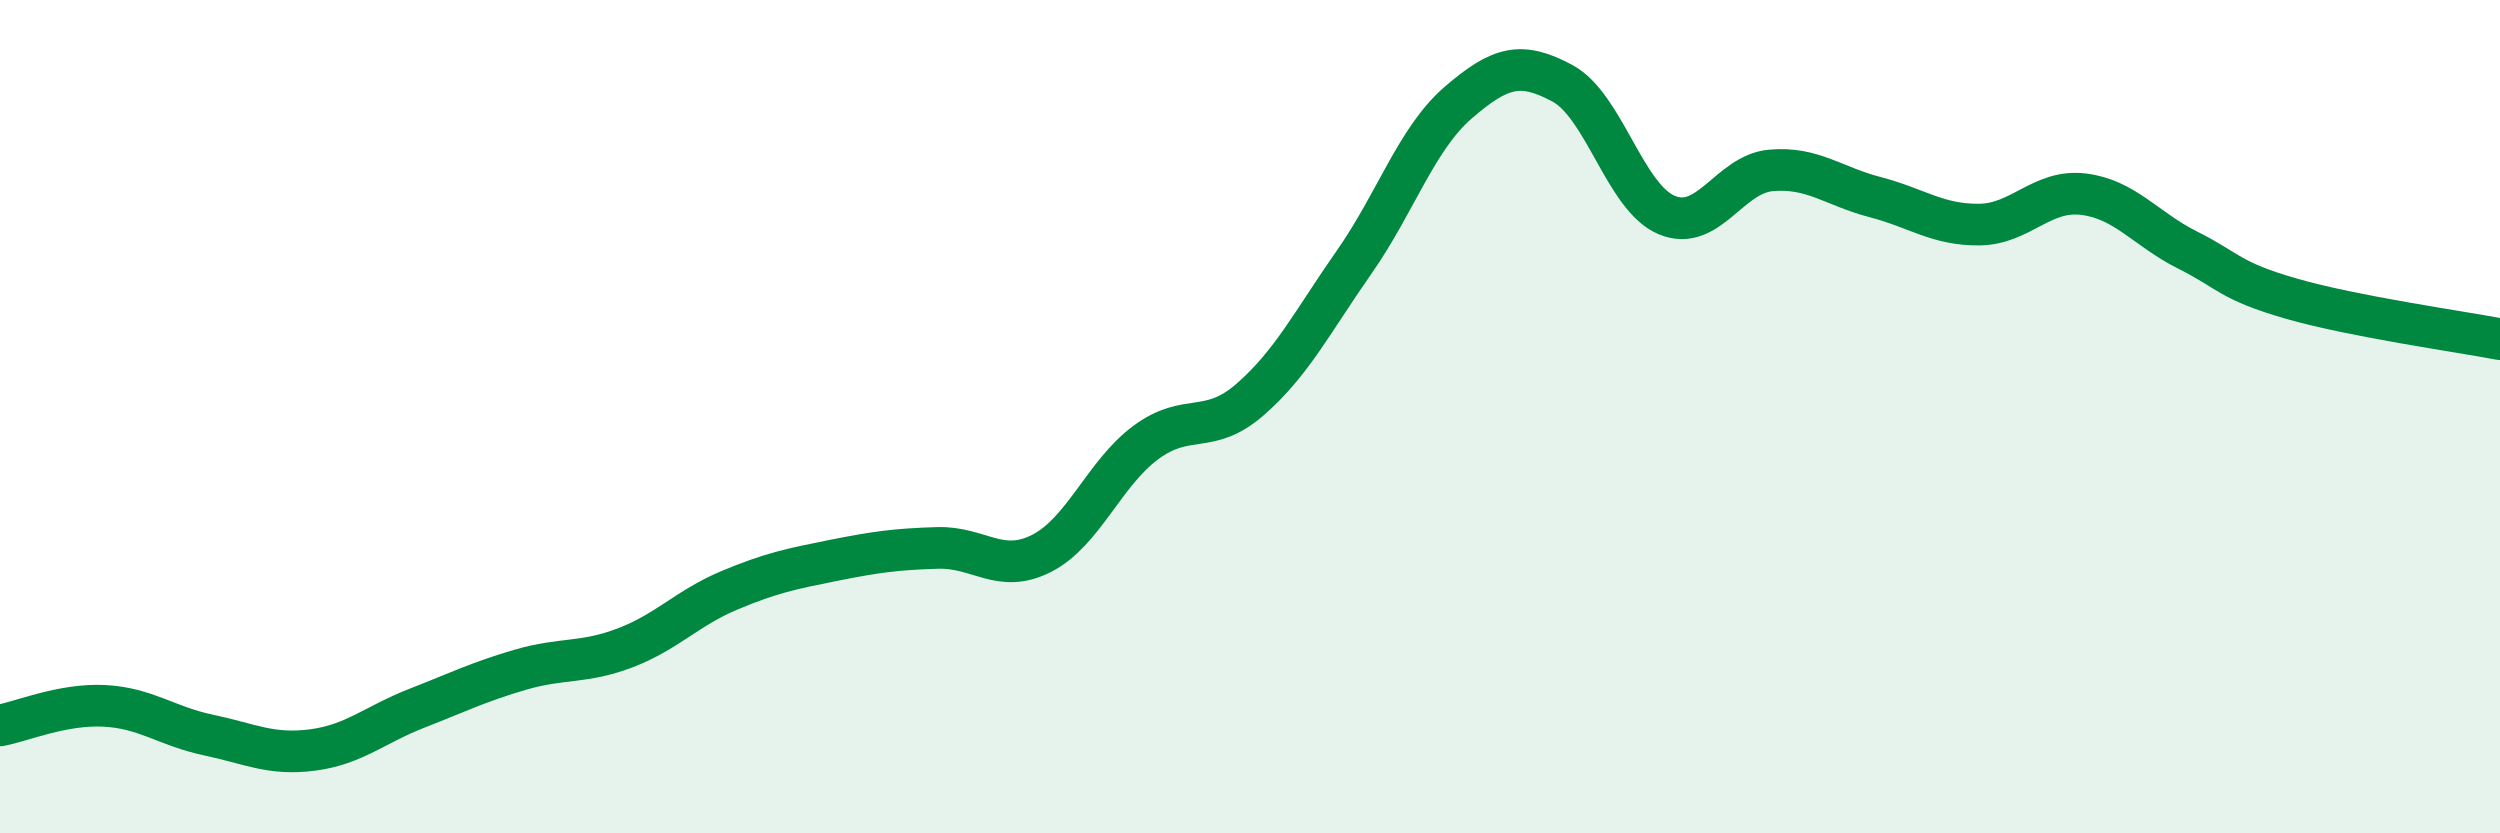
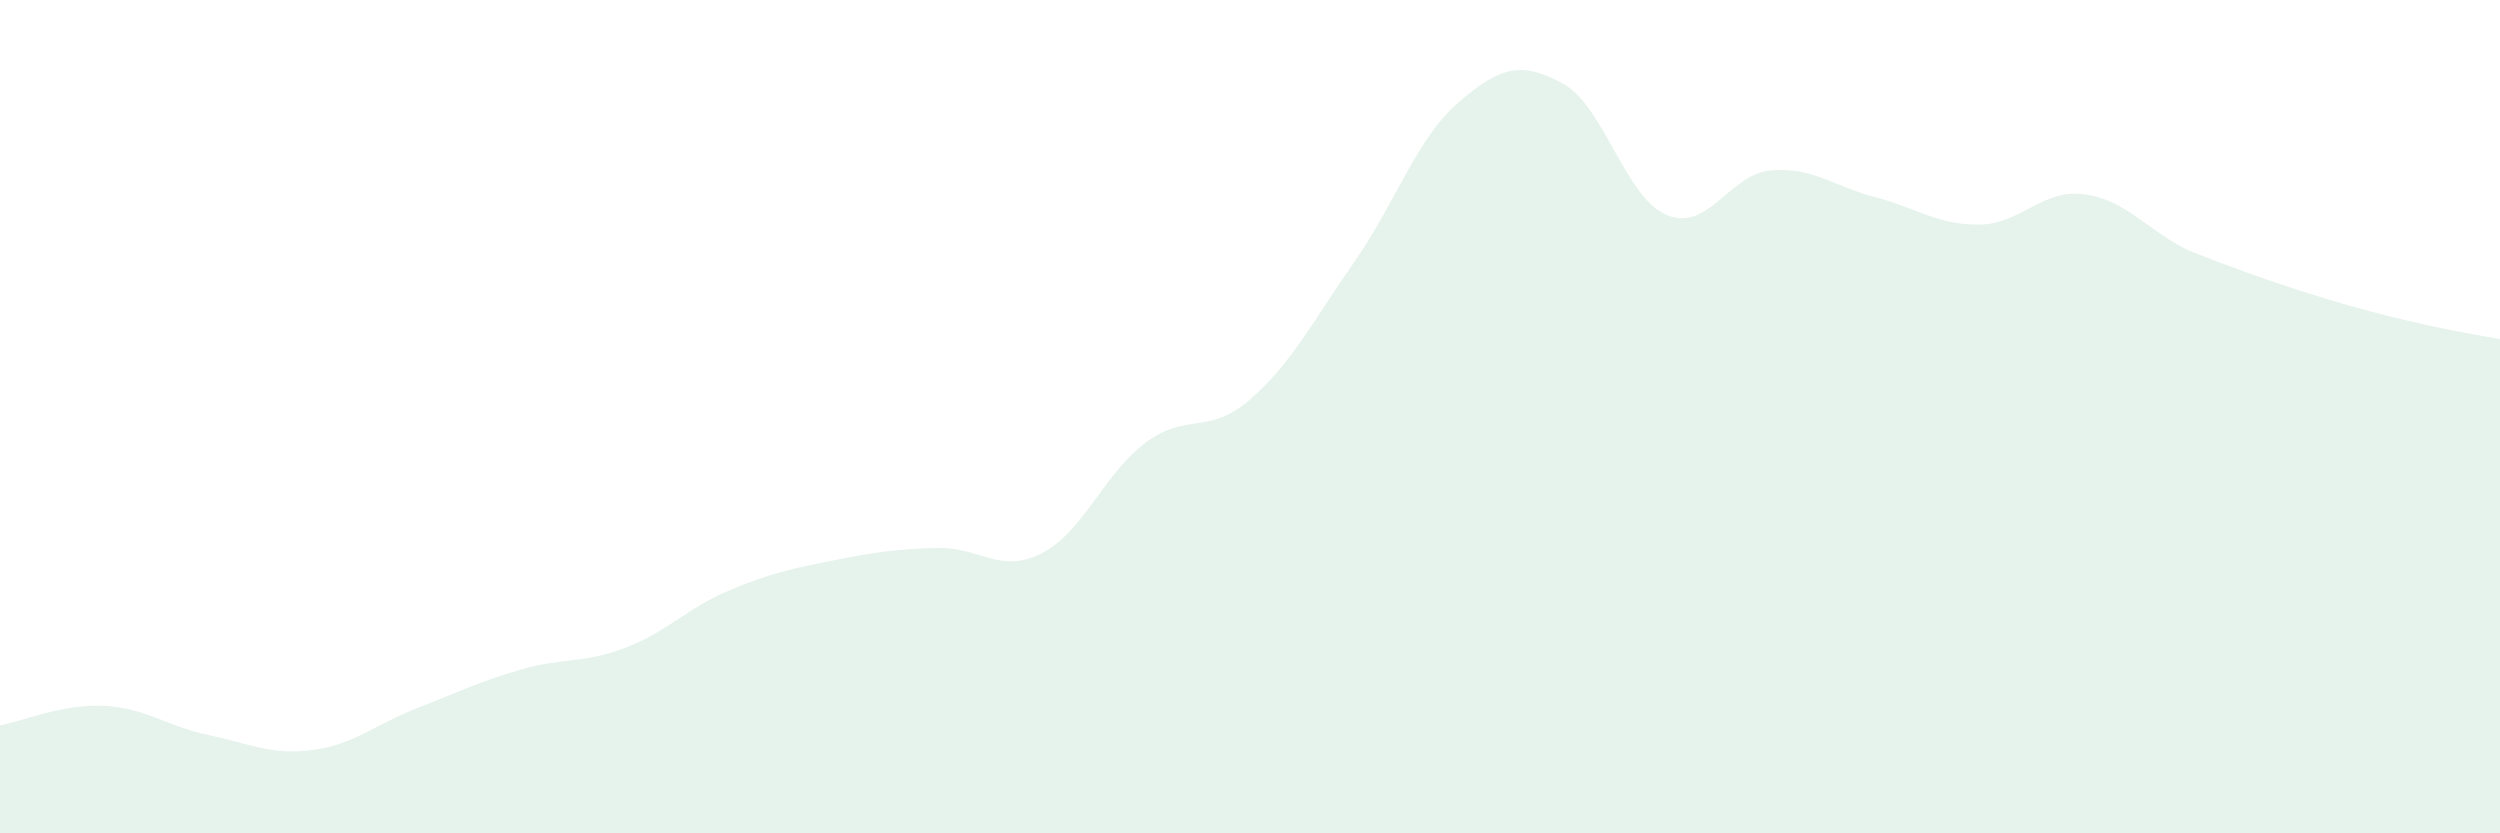
<svg xmlns="http://www.w3.org/2000/svg" width="60" height="20" viewBox="0 0 60 20">
-   <path d="M 0,17.41 C 0.5,17.32 1.5,16.89 2.5,16.94 C 3.5,16.99 4,17.43 5,17.64 C 6,17.85 6.5,18.13 7.5,18 C 8.5,17.87 9,17.39 10,17 C 11,16.61 11.5,16.36 12.5,16.07 C 13.5,15.78 14,15.93 15,15.55 C 16,15.17 16.5,14.59 17.5,14.17 C 18.5,13.75 19,13.65 20,13.45 C 21,13.25 21.5,13.18 22.5,13.15 C 23.5,13.12 24,13.79 25,13.28 C 26,12.77 26.5,11.36 27.5,10.62 C 28.5,9.88 29,10.46 30,9.59 C 31,8.72 31.5,7.72 32.5,6.29 C 33.5,4.86 34,3.32 35,2.46 C 36,1.6 36.5,1.46 37.5,2 C 38.5,2.54 39,4.74 40,5.16 C 41,5.58 41.5,4.18 42.5,4.09 C 43.5,4 44,4.47 45,4.73 C 46,4.99 46.5,5.4 47.5,5.39 C 48.5,5.38 49,4.54 50,4.66 C 51,4.78 51.5,5.5 52.5,6 C 53.5,6.5 53.5,6.74 55,7.17 C 56.5,7.6 59,7.95 60,8.14L60 20L0 20Z" fill="#008740" opacity="0.1" stroke-linecap="round" stroke-linejoin="round" />
-   <path d="M 0,17.41 C 0.5,17.32 1.5,16.89 2.5,16.94 C 3.5,16.99 4,17.43 5,17.64 C 6,17.85 6.5,18.13 7.5,18 C 8.5,17.87 9,17.39 10,17 C 11,16.61 11.5,16.36 12.5,16.07 C 13.5,15.78 14,15.93 15,15.55 C 16,15.17 16.5,14.59 17.5,14.17 C 18.5,13.75 19,13.65 20,13.45 C 21,13.25 21.5,13.18 22.5,13.15 C 23.5,13.12 24,13.79 25,13.28 C 26,12.77 26.5,11.36 27.5,10.62 C 28.5,9.88 29,10.46 30,9.59 C 31,8.72 31.5,7.72 32.5,6.29 C 33.5,4.86 34,3.32 35,2.46 C 36,1.6 36.5,1.46 37.5,2 C 38.5,2.54 39,4.74 40,5.16 C 41,5.58 41.5,4.18 42.5,4.09 C 43.5,4 44,4.47 45,4.73 C 46,4.99 46.5,5.4 47.5,5.39 C 48.5,5.38 49,4.54 50,4.66 C 51,4.78 51.5,5.5 52.5,6 C 53.5,6.5 53.5,6.74 55,7.17 C 56.5,7.6 59,7.95 60,8.14" stroke="#008740" stroke-width="1" fill="none" stroke-linecap="round" stroke-linejoin="round" />
+   <path d="M 0,17.41 C 0.5,17.32 1.5,16.89 2.5,16.94 C 3.5,16.99 4,17.43 5,17.64 C 6,17.85 6.5,18.13 7.5,18 C 8.5,17.87 9,17.39 10,17 C 11,16.61 11.5,16.36 12.5,16.07 C 13.5,15.78 14,15.93 15,15.55 C 16,15.17 16.5,14.59 17.5,14.17 C 18.5,13.75 19,13.65 20,13.45 C 21,13.25 21.5,13.18 22.5,13.15 C 23.5,13.12 24,13.79 25,13.28 C 26,12.77 26.5,11.36 27.5,10.62 C 28.5,9.88 29,10.46 30,9.59 C 31,8.72 31.5,7.72 32.5,6.29 C 33.5,4.86 34,3.32 35,2.46 C 36,1.6 36.5,1.46 37.5,2 C 38.5,2.54 39,4.74 40,5.16 C 41,5.58 41.5,4.18 42.5,4.09 C 43.5,4 44,4.47 45,4.73 C 46,4.99 46.5,5.4 47.5,5.39 C 48.5,5.38 49,4.54 50,4.66 C 51,4.78 51.5,5.5 52.5,6 C 56.5,7.6 59,7.95 60,8.14L60 20L0 20Z" fill="#008740" opacity="0.1" stroke-linecap="round" stroke-linejoin="round" />
</svg>